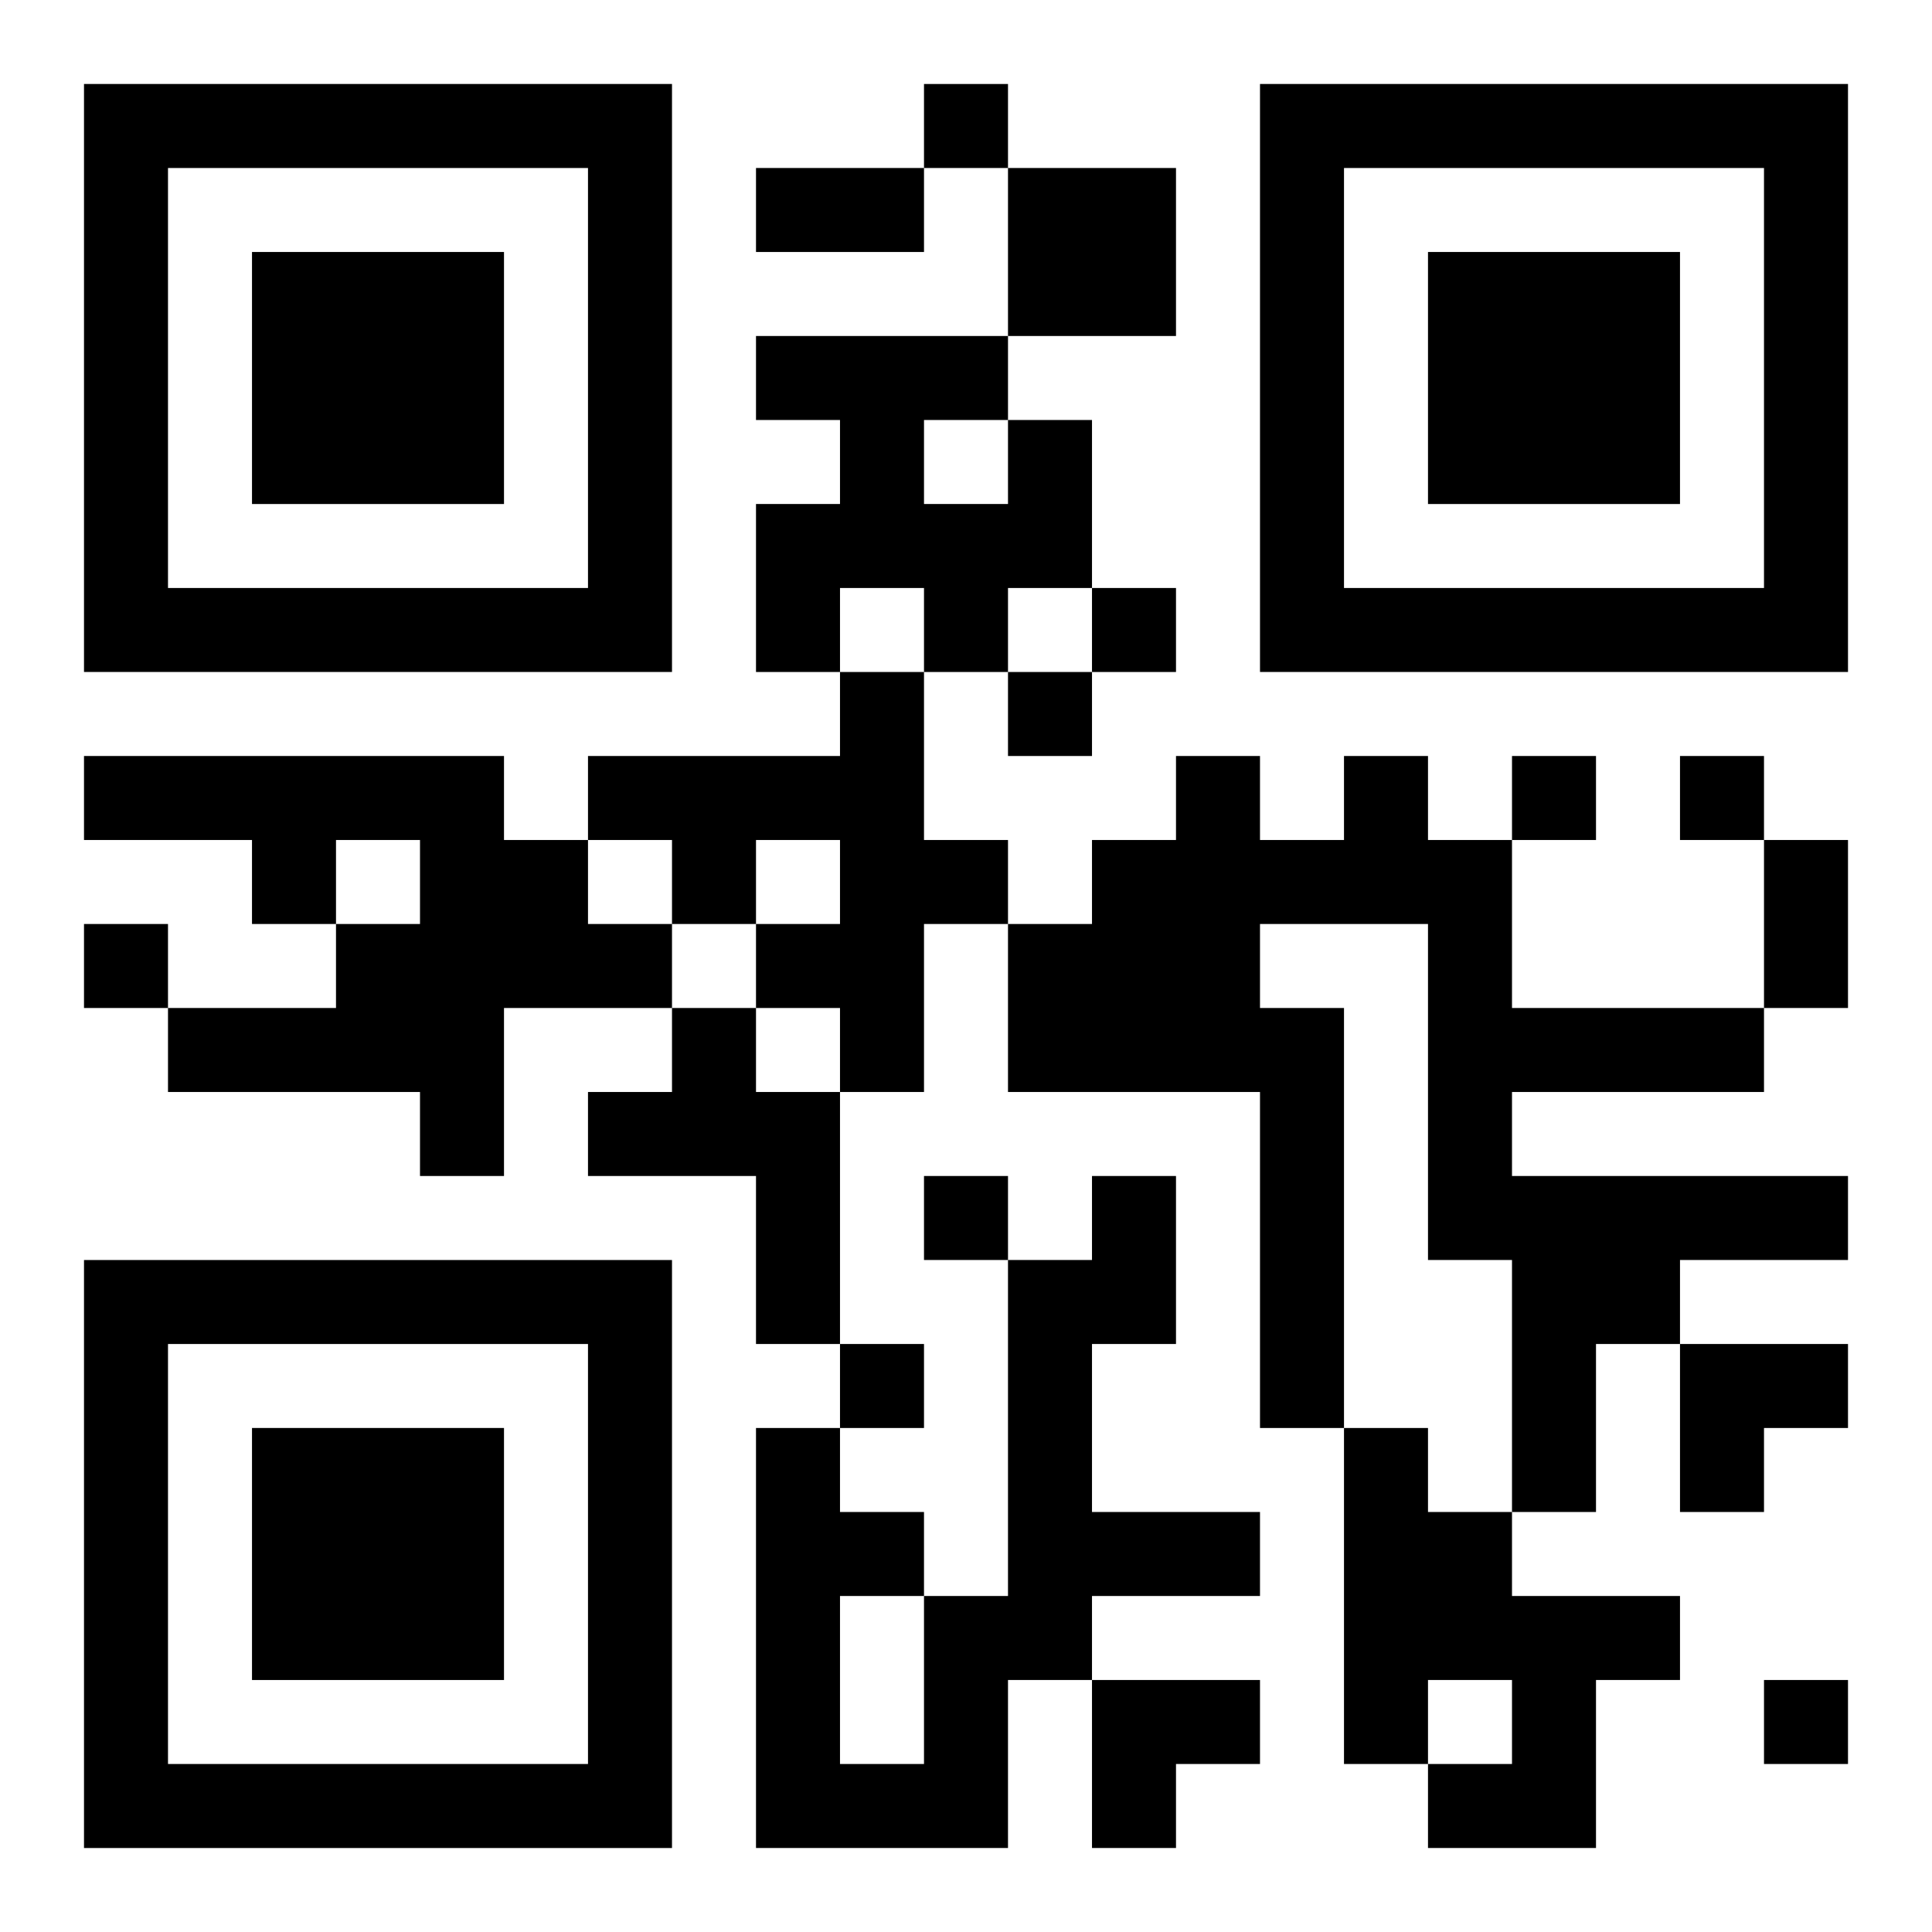
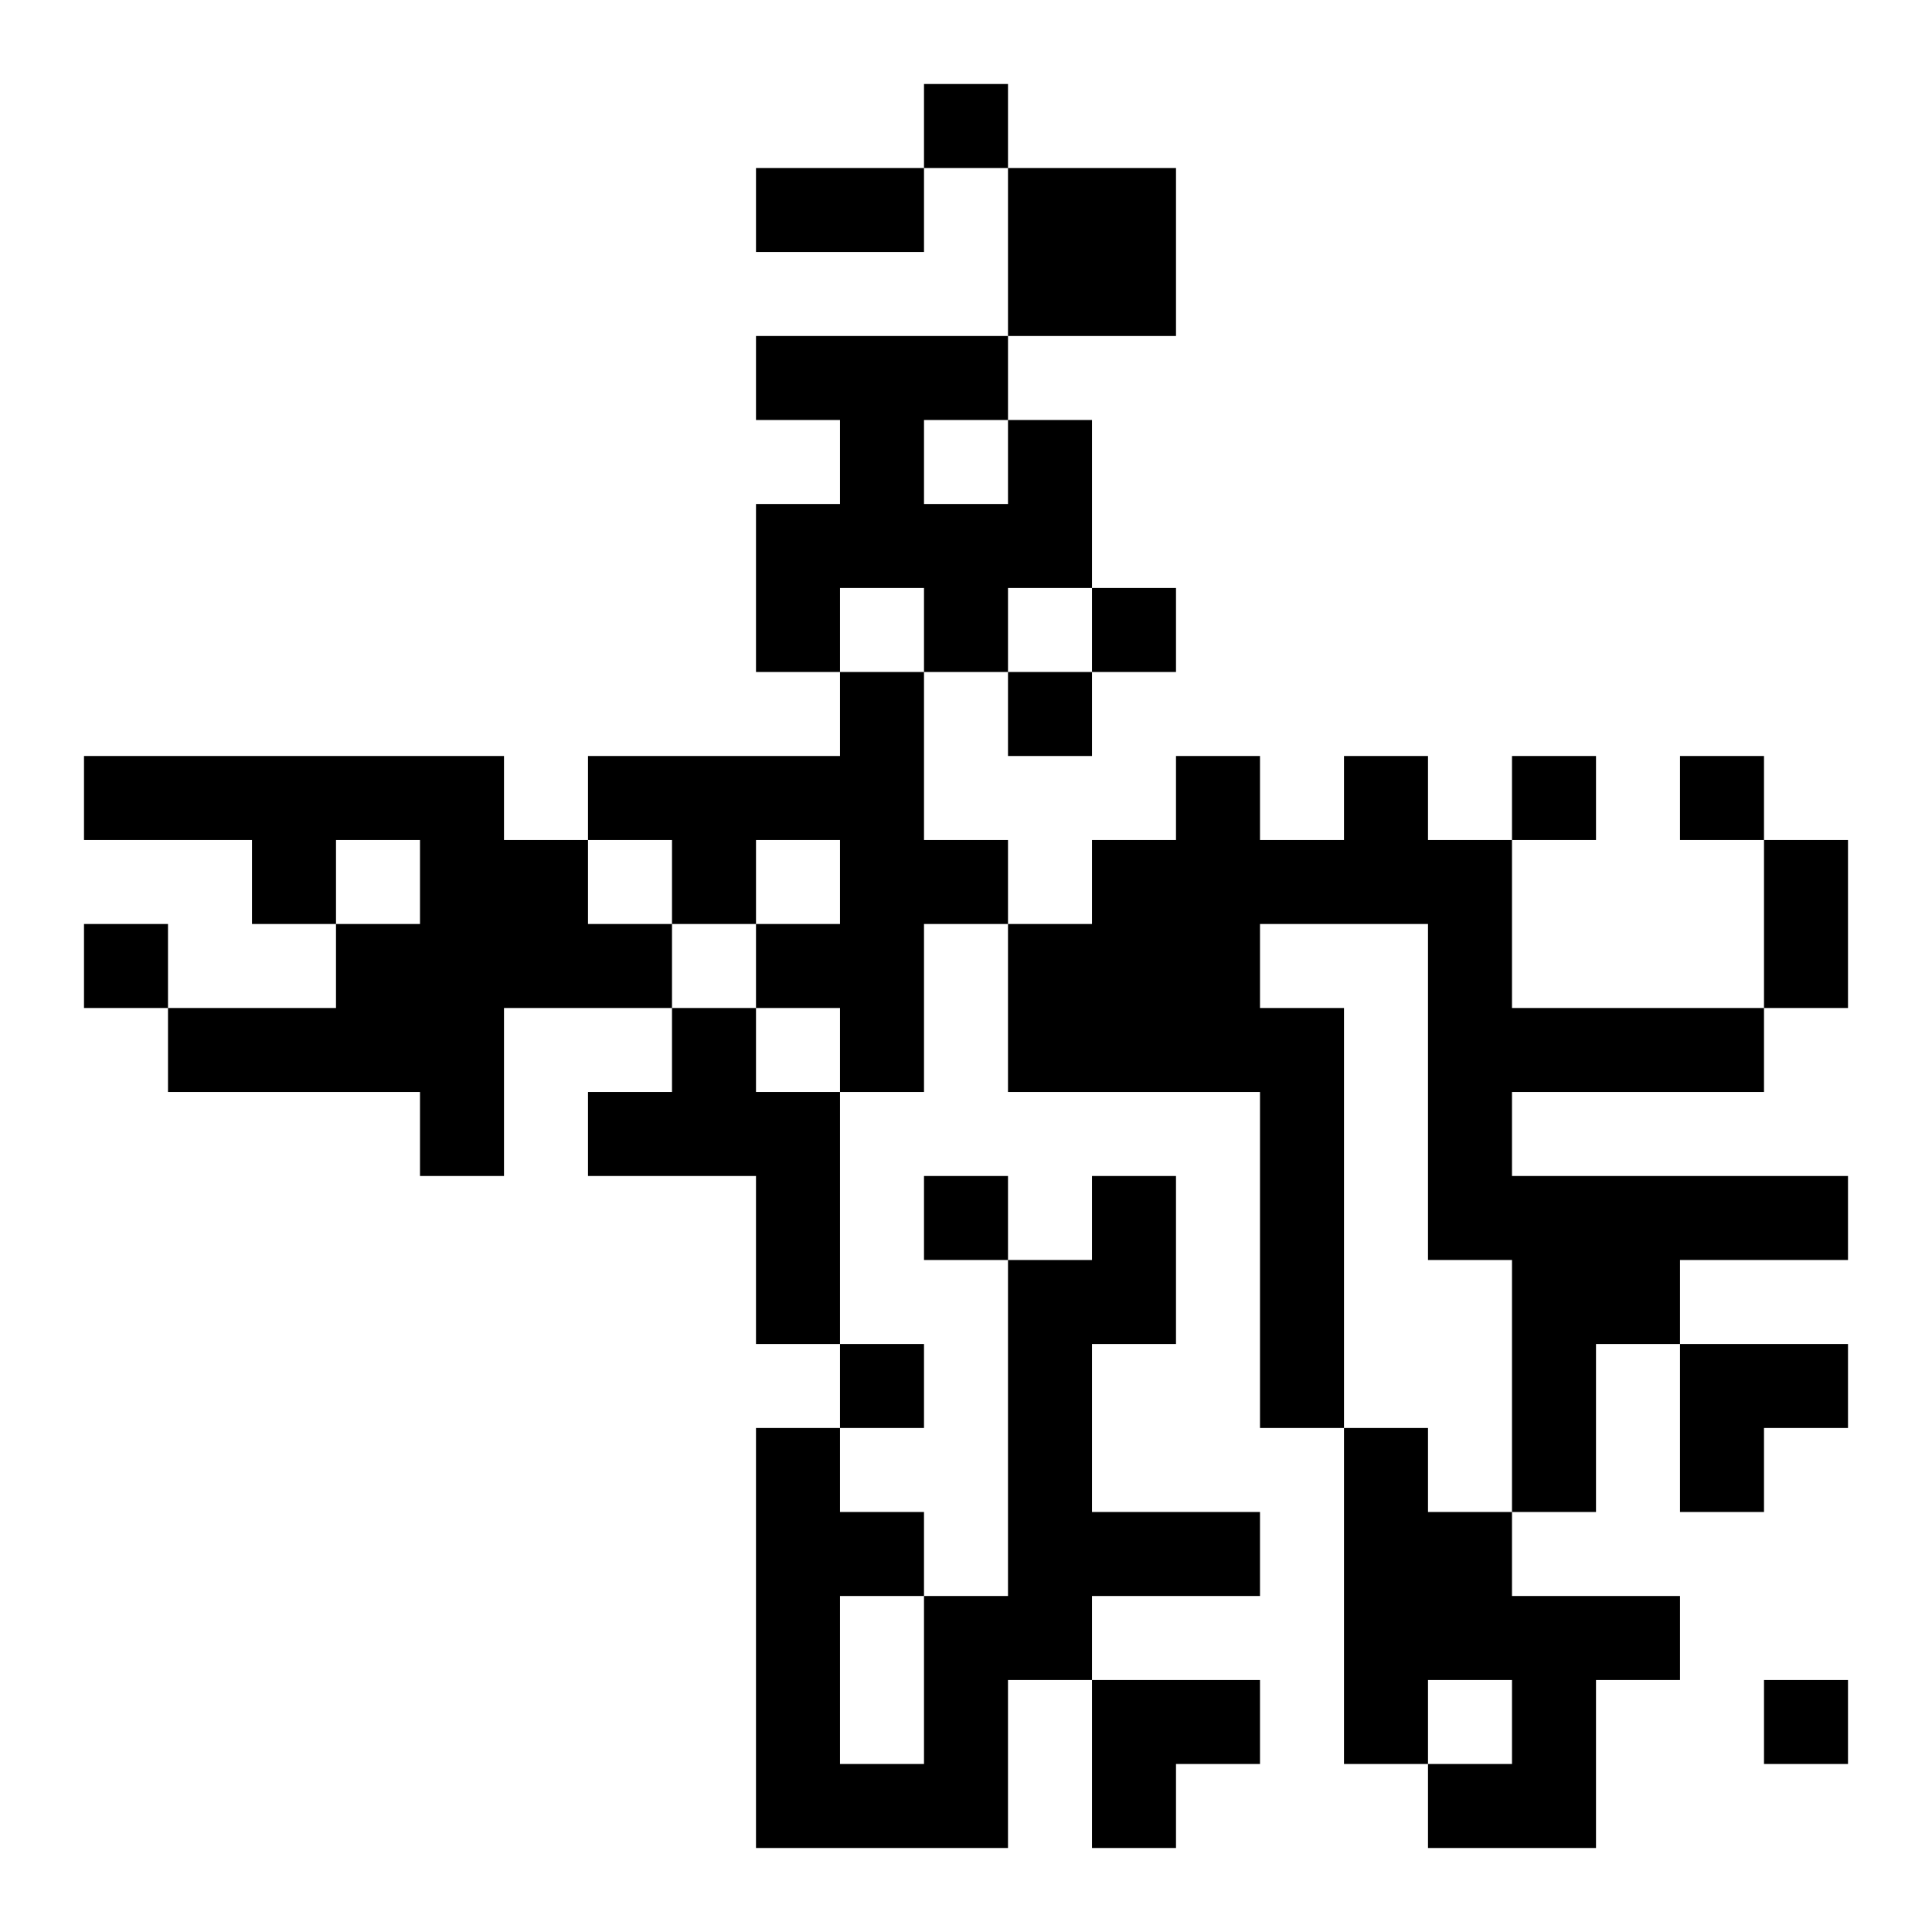
<svg xmlns="http://www.w3.org/2000/svg" xmlns:xlink="http://www.w3.org/1999/xlink" width="250" height="250" baseProfile="full" version="1.1" viewBox="-1 -1 23 23">
  <symbol id="a">
-     <path d="m0 7v7h7v-7h-7zm1 1h5v5h-5v-5zm1 1v3h3v-3h-3z" />
-   </symbol>
+     </symbol>
  <use y="-7" xlink:href="#a" />
  <use y="7" xlink:href="#a" />
  <use x="14" y="-7" xlink:href="#a" />
  <path d="m11 1h2v2h-2v-2m0 3h1v2h-1v1h-1v-1h-1v1h-1v-2h1v-1h-1v-1h3v1m-1 0v1h1v-1h-1m-1 3h1v2h1v1h-1v2h-1v-1h-1v-1h1v-1h-1v1h-1v-1h-1v-1h3v-1m-9 1h5v1h1v1h1v1h-2v2h-1v-1h-3v-1h2v-1h1v-1h-1v1h-1v-1h-2v-1m15 0h1v1h1v2h3v1h-3v1h4v1h-2v1h-1v2h-1v-3h-1v-4h-2v1h1v5h-1v-4h-3v-2h1v-1h1v-1h1v1h1v-1m-8 3h1v1h1v3h-1v-2h-2v-1h1v-1m5 2h1v2h-1v2h2v1h-2v1h-1v2h-3v-5h1v1h1v1h1v-4h1v-1m-3 5v2h1v-2h-1m6-2h1v1h1v1h2v1h-1v2h-2v-1h1v-1h-1v1h-1v-4m-5-16v1h1v-1h-1m2 6v1h1v-1h-1m-1 1v1h1v-1h-1m6 1v1h1v-1h-1m2 0v1h1v-1h-1m-19 2v1h1v-1h-1m10 3v1h1v-1h-1m-1 2v1h1v-1h-1m11 4v1h1v-1h-1m-12-18h2v1h-2v-1m12 8h1v2h-1v-2m-1 6h2v1h-1v1h-1zm-7 4h2v1h-1v1h-1z" />
</svg>